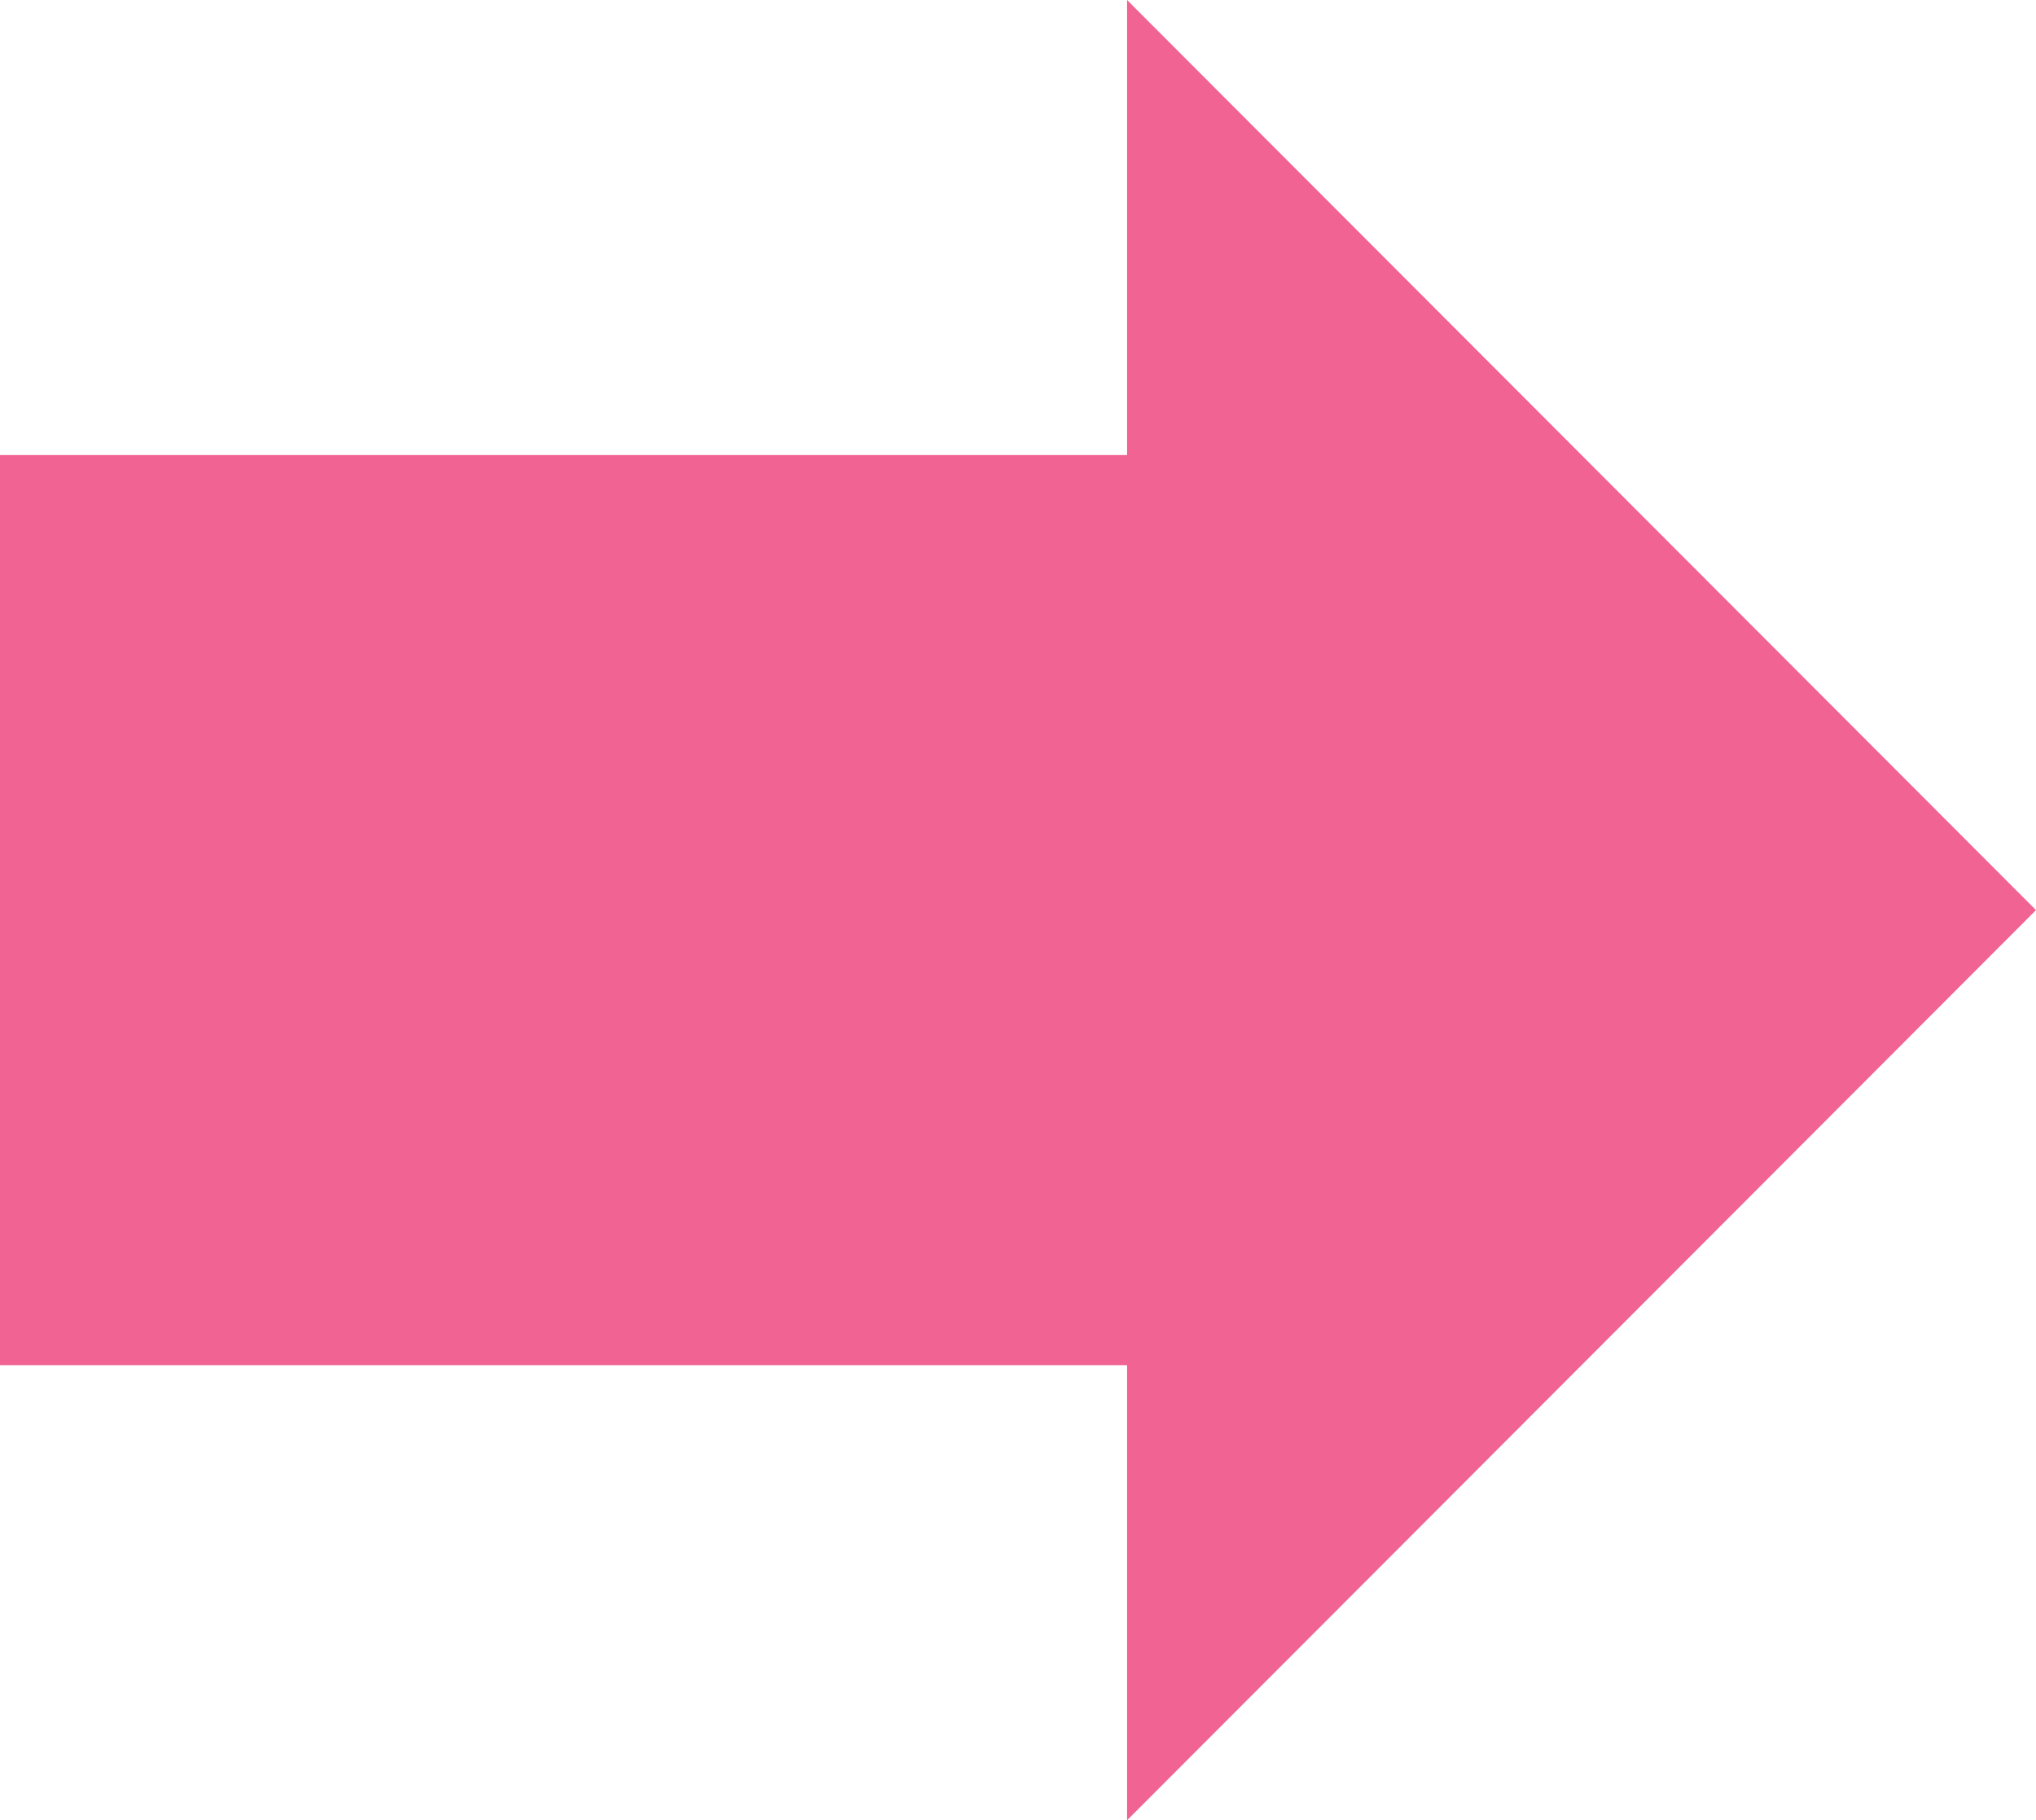
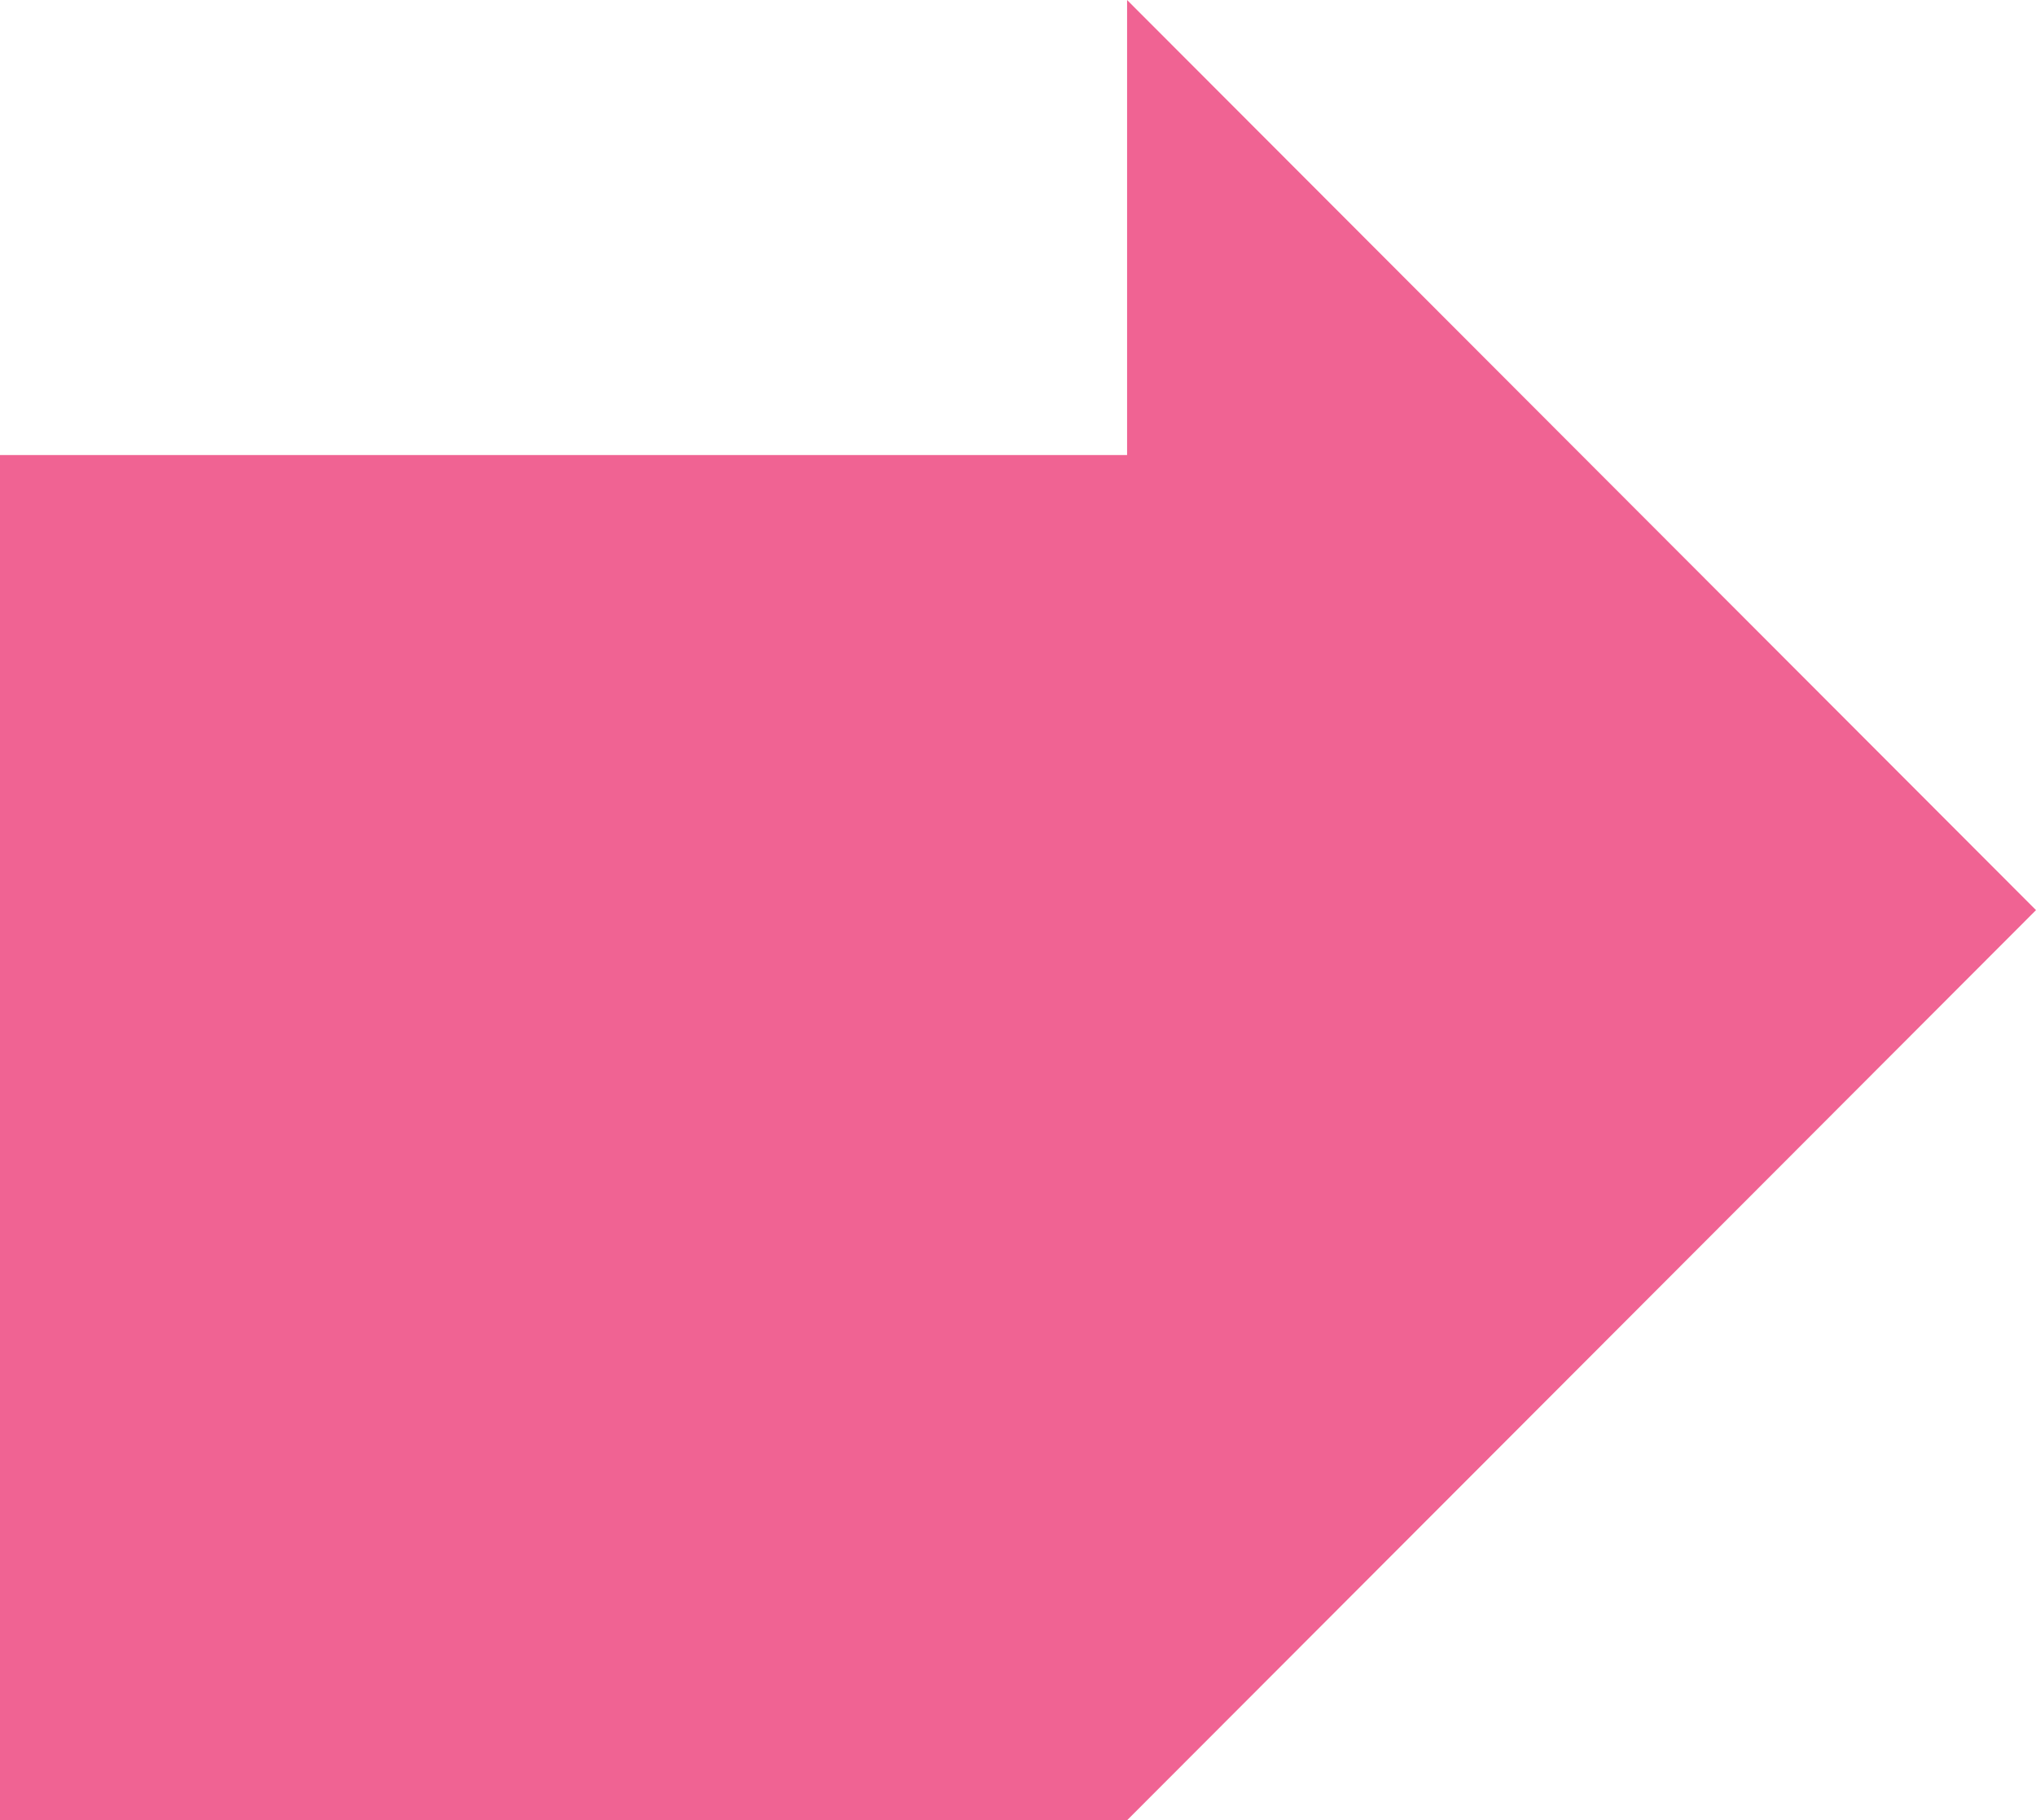
<svg xmlns="http://www.w3.org/2000/svg" width="85" height="76" viewBox="0 0 85 76">
  <defs>
    <style>
      .cls-1 {
        fill: #f06393;
        fill-rule: evenodd;
      }
    </style>
  </defs>
-   <path id="線_1" data-name="線 1" class="cls-1" d="M0,57V19H47.054V0L85,38,47.054,76V57H0Z" />
+   <path id="線_1" data-name="線 1" class="cls-1" d="M0,57V19H47.054V0L85,38,47.054,76H0Z" />
</svg>